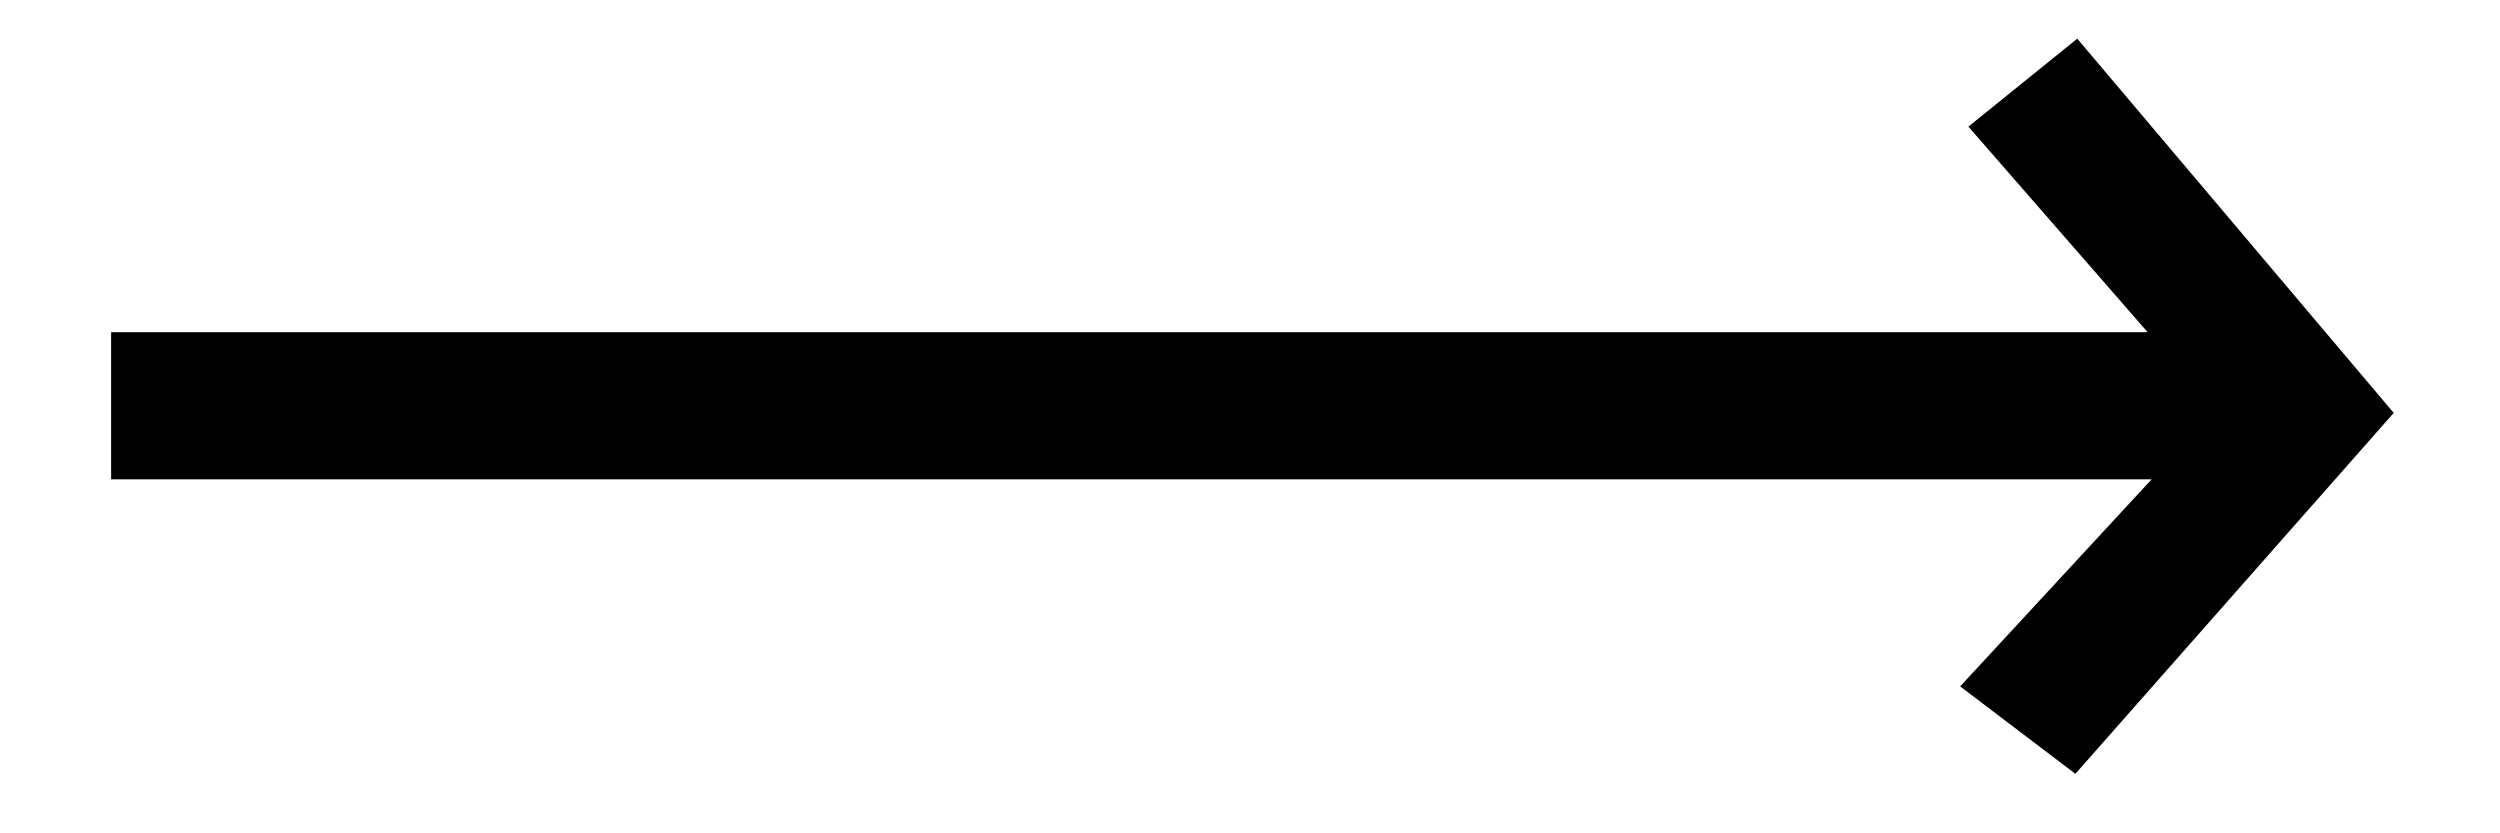
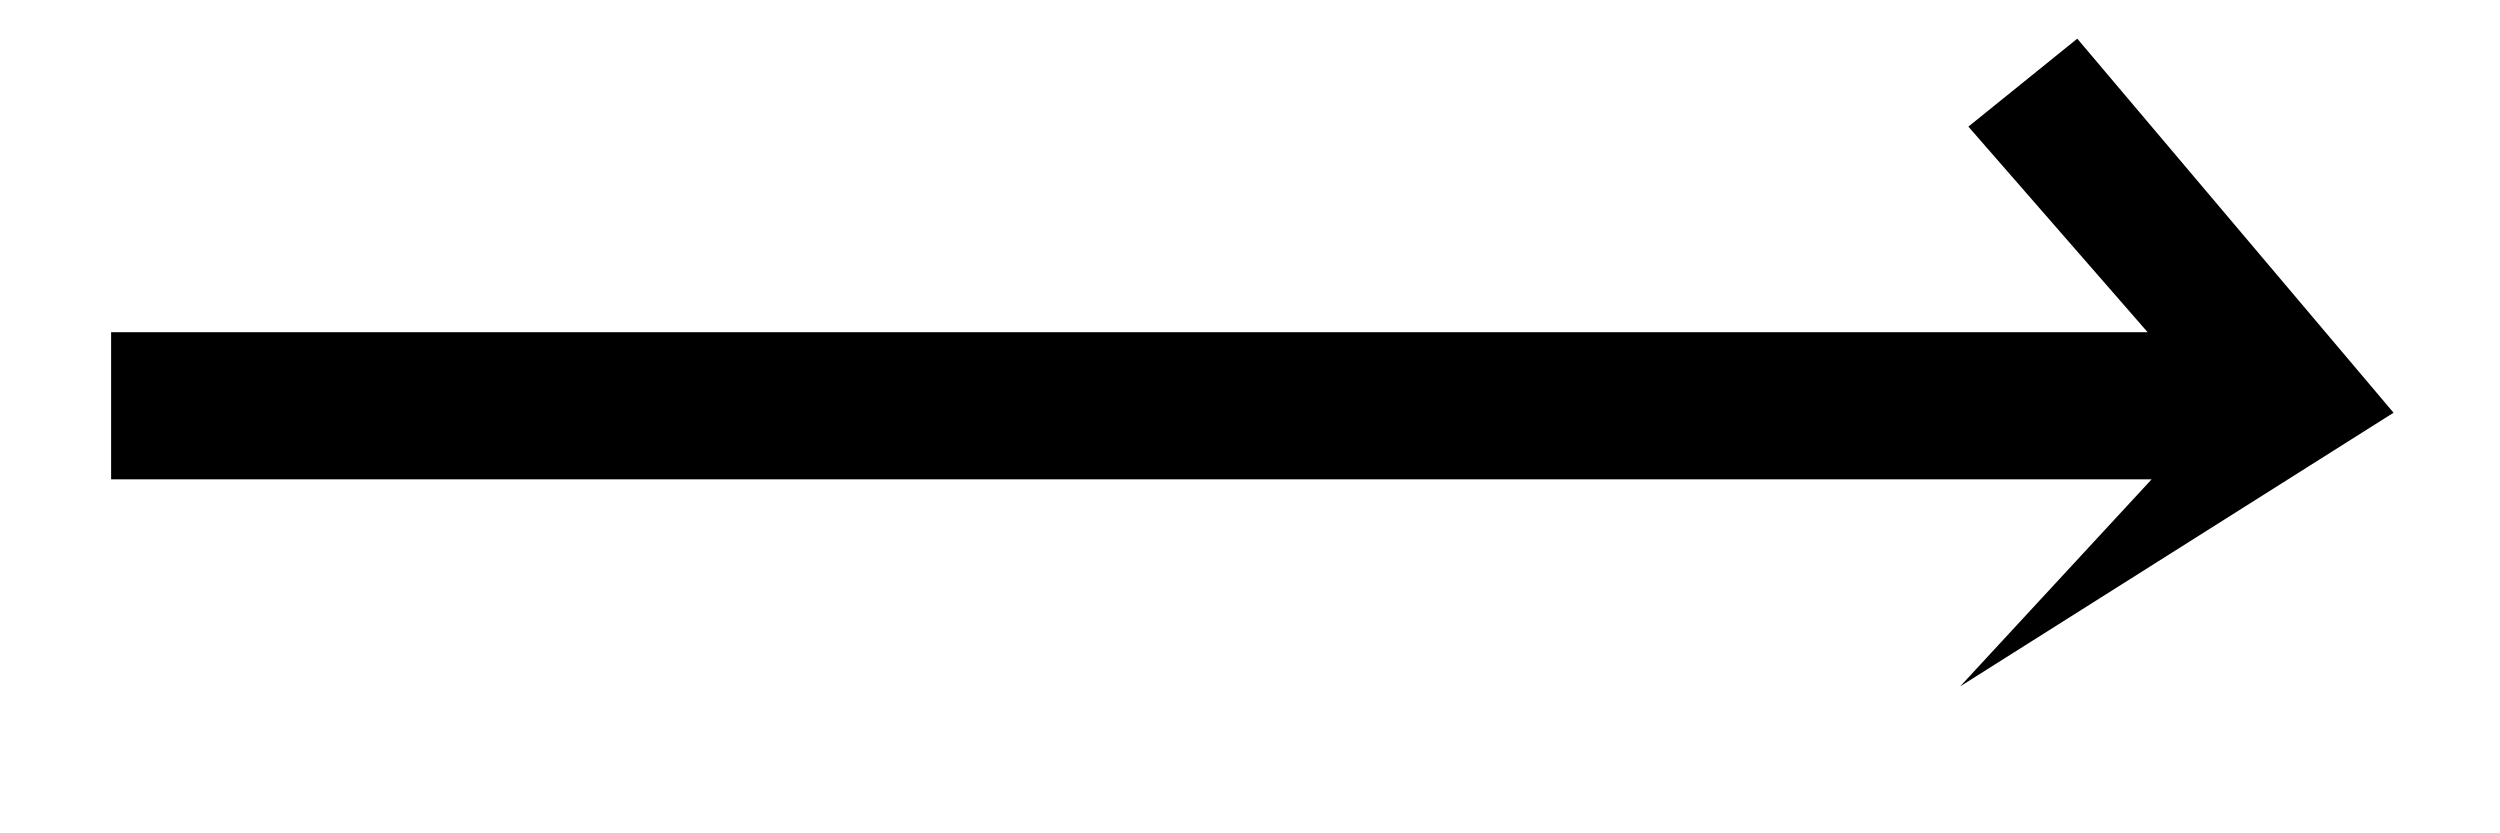
<svg xmlns="http://www.w3.org/2000/svg" width="45" height="15" viewBox="0 0 42 15">
-   <path d="M-2873.717,11.659l3.446-3.727H-2907V5.283h36.657l-3.226-3.7,1.96-1.583,5.693,6.733h0l.006,0-5.733,6.5Z" transform="translate(2907.5 0.696)" />
+   <path d="M-2873.717,11.659l3.446-3.727H-2907V5.283h36.657l-3.226-3.7,1.96-1.583,5.693,6.733h0Z" transform="translate(2907.5 0.696)" />
</svg>